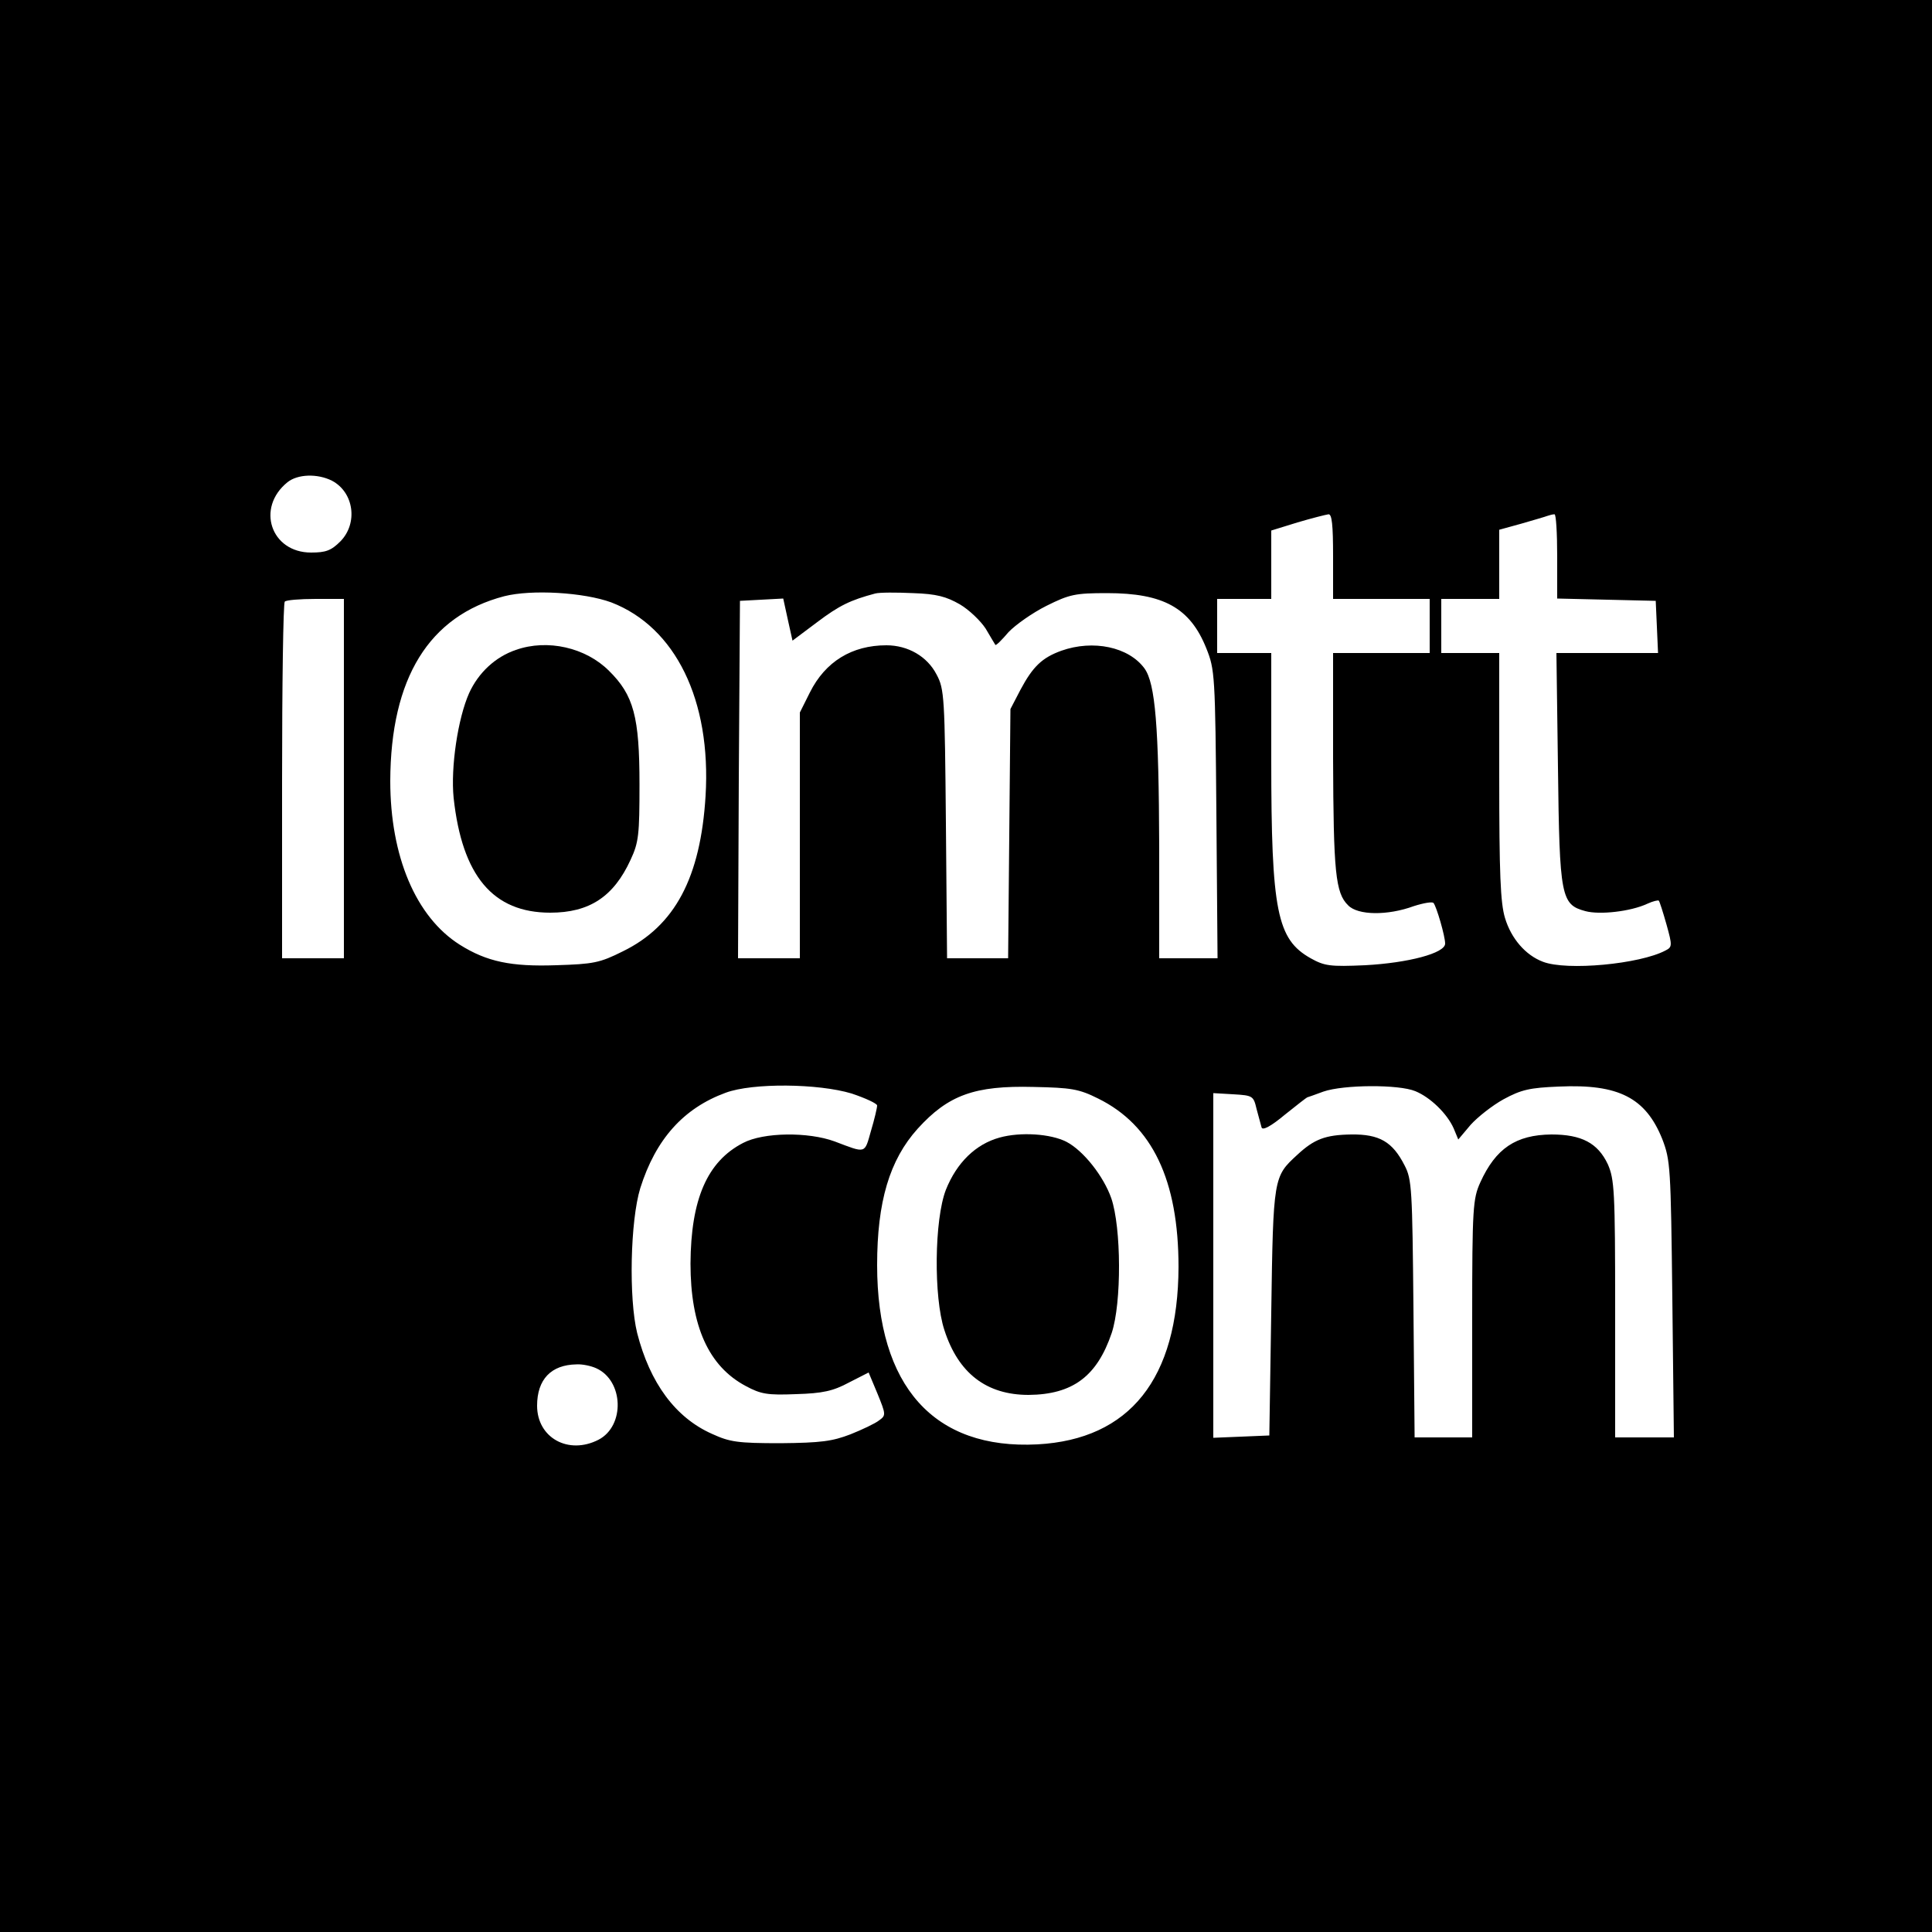
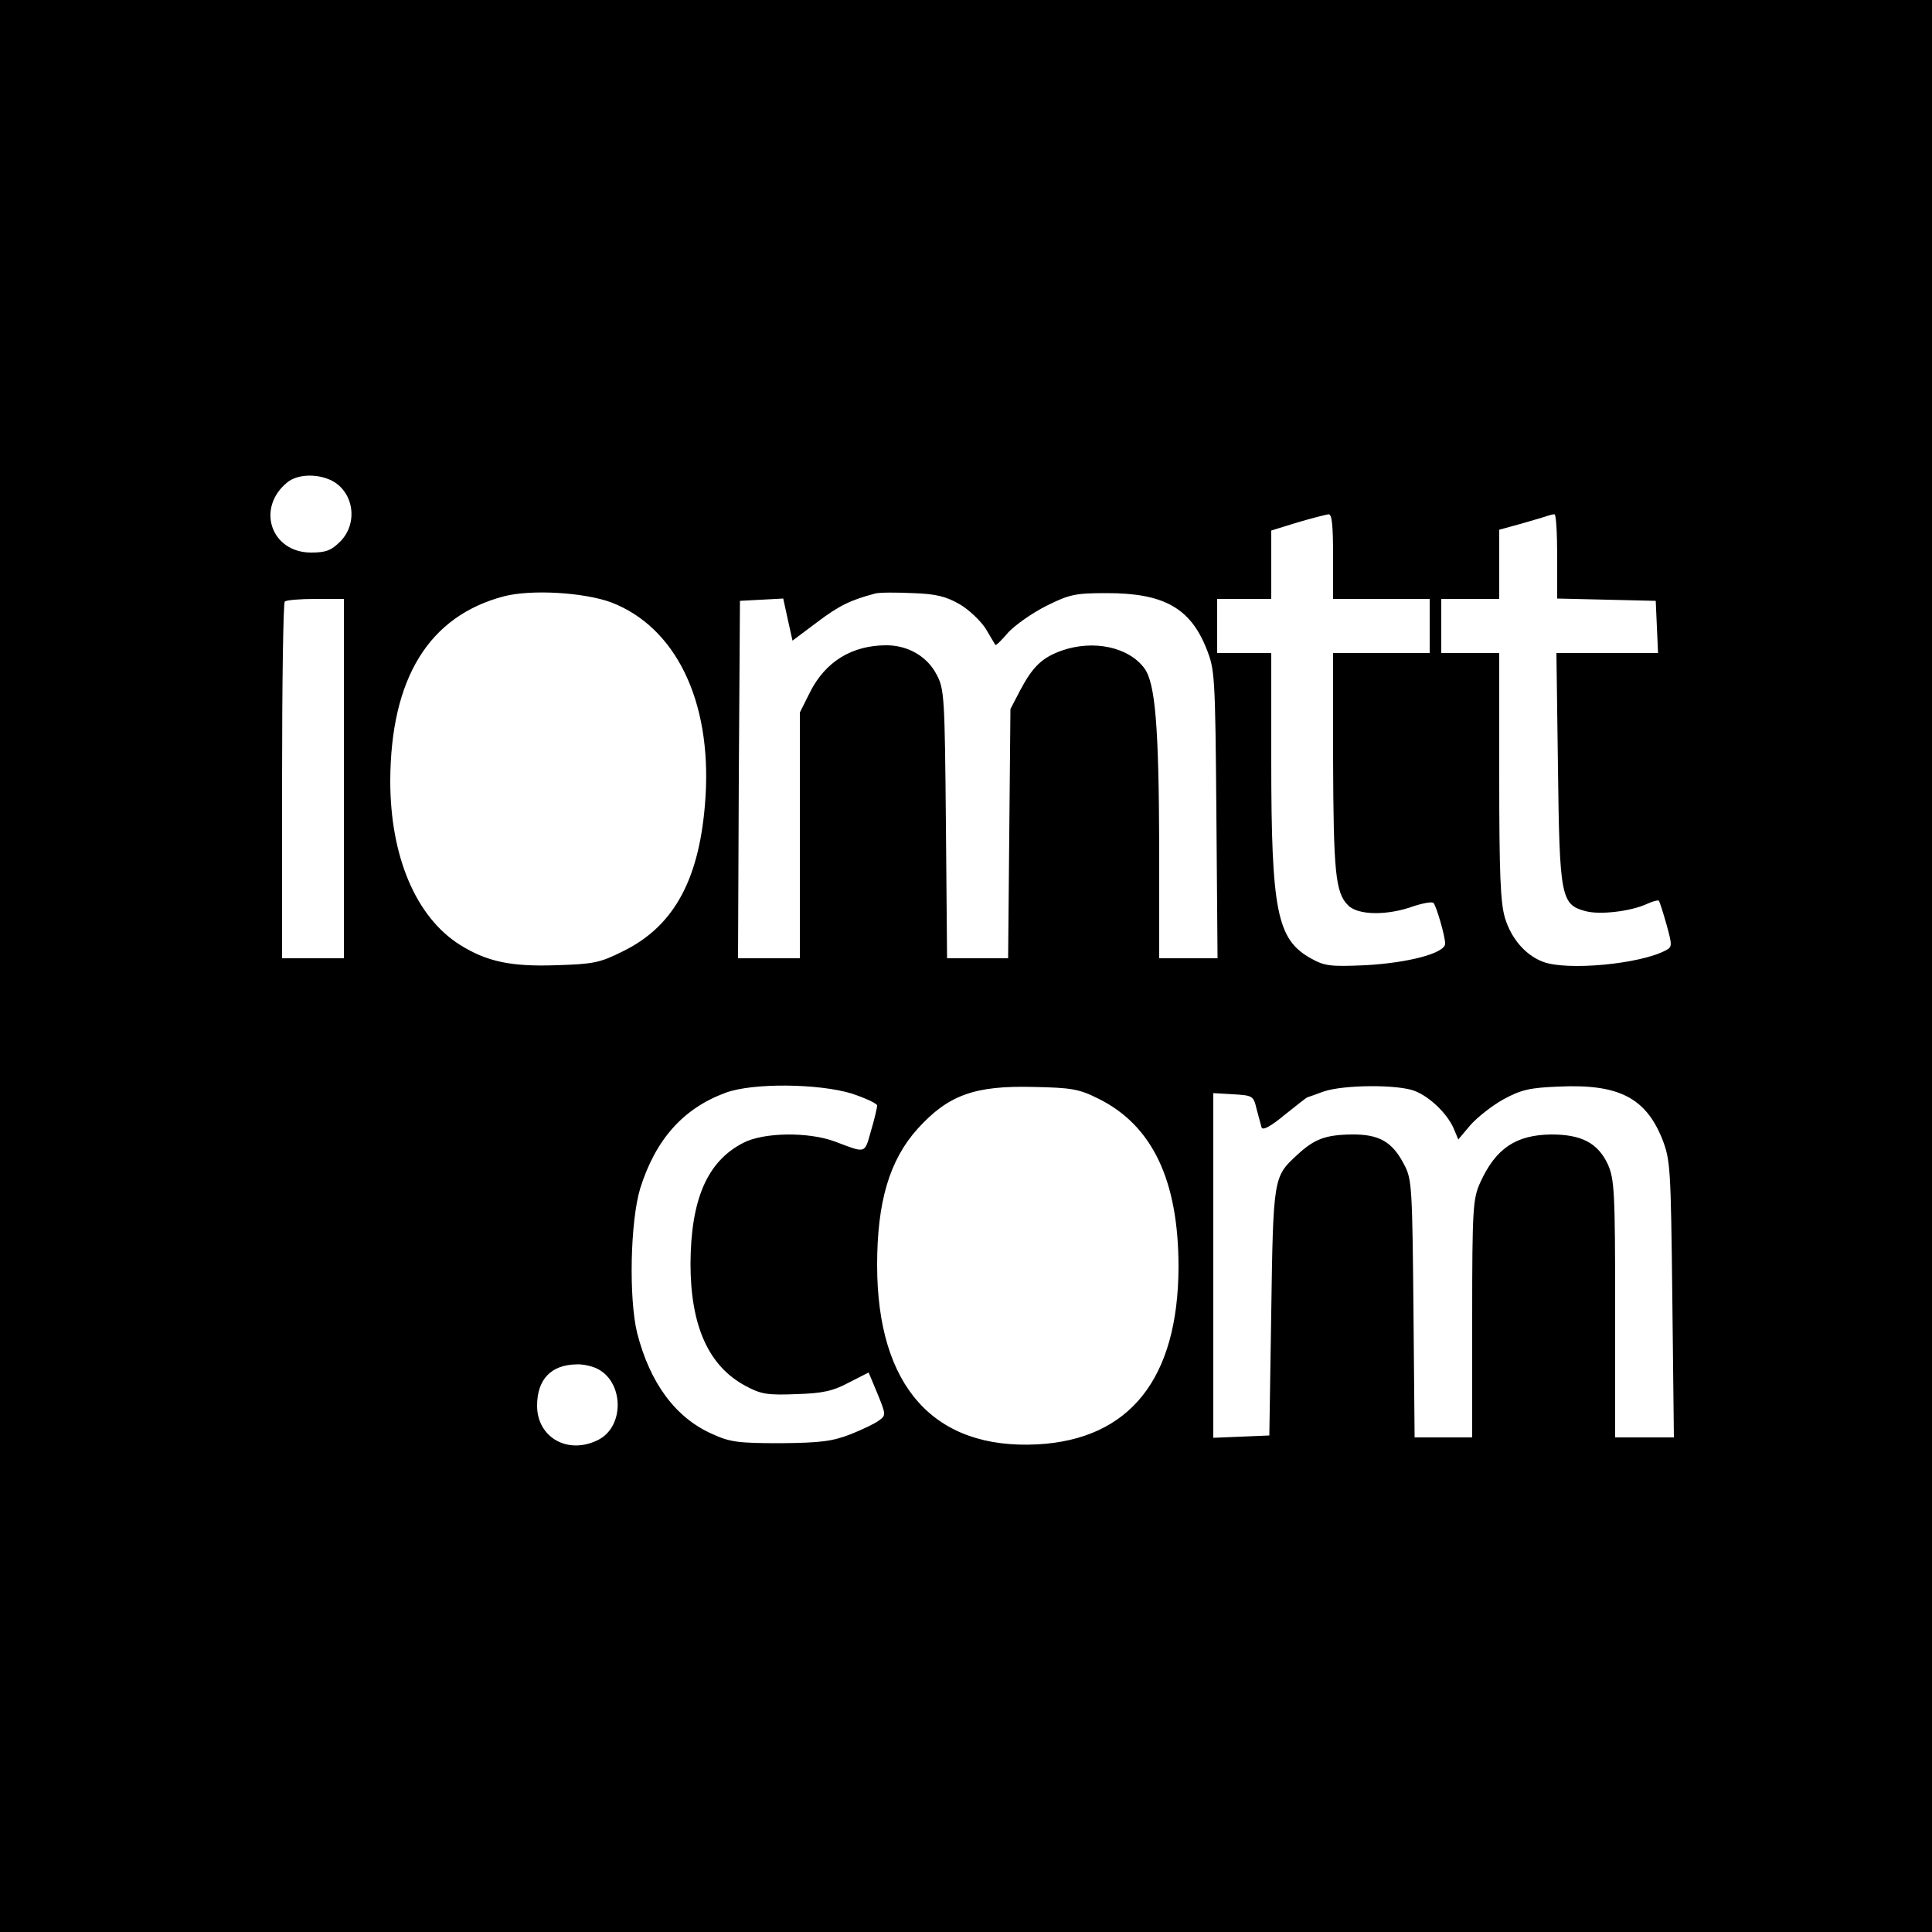
<svg xmlns="http://www.w3.org/2000/svg" version="1.0" width="500pt" height="500pt" viewBox="0 0 500 500" preserveAspectRatio="xMidYMid meet">
  <g transform="translate(0,500) scale(0.1,-0.1)" fill="#000000" stroke="none">
    <path d="M0 2500 l0 -2500 2500 0 2500 0 0 2500 0 2500 -2500 0 -2500 0 0 -2500z m859 1256 c57 -30 68 -110 22 -157 -24 -24 -38 -29 -76 -29 -104 0 -143 116 -61 182 26 21 77 23 115 4z m2591 -196 l0 -110 125 0 125 0 0 -70 0 -70 -125 0 -125 0 0 -272 c1 -295 6 -349 39 -381 25 -26 102 -27 170 -2 25 8 48 12 51 8 8 -10 30 -86 30 -105 0 -25 -96 -50 -207 -56 -91 -4 -105 -2 -141 18 -87 49 -102 121 -102 513 l0 277 -70 0 -70 0 0 70 0 70 70 0 70 0 0 89 0 88 68 21 c37 11 73 20 80 21 9 1 12 -27 12 -109z m580 0 l0 -109 128 -3 127 -3 3 -67 3 -68 -132 0 -131 0 4 -297 c4 -335 8 -354 71 -371 37 -10 117 -1 160 19 15 7 29 10 30 8 2 -2 11 -30 20 -62 15 -54 15 -58 -3 -67 -66 -35 -255 -53 -317 -29 -45 17 -82 60 -98 113 -12 39 -15 116 -15 368 l0 318 -75 0 -75 0 0 70 0 70 75 0 75 0 0 89 0 90 58 16 c31 9 62 18 67 20 6 2 13 4 18 4 4 1 7 -48 7 -109z m-2448 -119 c166 -64 259 -253 244 -501 -13 -211 -79 -336 -214 -402 -60 -30 -76 -33 -173 -36 -116 -4 -179 9 -249 53 -114 72 -180 229 -180 424 1 266 100 427 295 478 71 18 206 10 277 -16z m902 -5 c24 -14 54 -43 67 -63 12 -21 24 -40 25 -42 2 -2 17 13 34 33 18 19 62 50 98 68 60 30 75 33 157 33 146 0 215 -38 257 -143 22 -55 23 -68 26 -429 l3 -373 -75 0 -76 0 0 288 c-1 312 -10 423 -38 462 -41 56 -133 75 -215 46 -50 -18 -74 -41 -106 -101 l-26 -50 -3 -322 -3 -323 -79 0 -79 0 -3 348 c-3 327 -4 349 -24 386 -24 47 -74 76 -130 76 -89 0 -158 -42 -198 -122 l-26 -52 0 -318 0 -318 -80 0 -80 0 2 463 3 462 56 3 56 3 12 -55 12 -54 64 48 c57 43 86 57 150 74 11 3 55 3 98 1 61 -2 86 -9 121 -29z m-1594 -451 l0 -465 -80 0 -80 0 0 458 c0 252 3 462 7 465 3 4 39 7 80 7 l73 0 0 -465z m1314 -815 c36 -12 66 -26 66 -31 0 -6 -7 -36 -16 -66 -17 -60 -12 -58 -94 -27 -68 25 -184 24 -237 -4 -93 -48 -135 -146 -136 -312 0 -162 47 -266 143 -317 39 -21 56 -24 130 -21 69 2 96 8 137 30 l51 26 23 -55 c22 -54 22 -56 4 -69 -10 -8 -44 -24 -74 -36 -47 -18 -76 -22 -181 -23 -111 0 -131 3 -177 24 -95 42 -161 132 -194 261 -22 89 -18 290 8 375 40 127 112 207 221 247 70 26 240 24 326 -2z m638 -13 c140 -69 208 -211 208 -436 -1 -289 -126 -446 -365 -459 -268 -14 -415 150 -415 464 0 164 32 272 105 353 79 87 147 112 300 108 97 -2 117 -5 167 -30z m821 19 c39 -16 82 -58 99 -96 l12 -29 32 38 c18 20 56 50 85 66 46 25 68 30 144 33 154 7 224 -29 267 -136 21 -55 22 -71 26 -414 l4 -358 -76 0 -76 0 0 333 c0 305 -2 335 -19 374 -26 55 -68 77 -146 77 -92 -1 -144 -36 -184 -124 -19 -42 -21 -65 -21 -352 l0 -308 -74 0 -75 0 -3 333 c-3 309 -4 335 -23 371 -31 61 -65 81 -138 80 -67 -1 -96 -12 -140 -53 -61 -56 -62 -57 -67 -406 l-5 -320 -72 -3 -73 -3 0 446 0 446 52 -3 c50 -3 52 -4 60 -38 5 -19 11 -41 13 -48 3 -8 24 3 60 33 31 25 57 45 58 45 1 0 20 7 42 15 52 18 195 19 238 1z m-2120 -717 c71 -32 75 -149 6 -185 -78 -40 -159 5 -159 88 0 68 36 106 102 107 15 1 38 -4 51 -10z" />
-     <path d="M1335 3318 c-53 -18 -97 -59 -121 -112 -29 -65 -48 -192 -40 -271 22 -202 102 -297 250 -297 101 0 164 41 208 137 21 45 23 65 23 195 0 175 -15 231 -79 294 -60 60 -159 83 -241 54z" />
-     <path d="M2587 2056 c-62 -17 -111 -65 -139 -135 -30 -77 -32 -278 -4 -363 36 -112 109 -168 218 -168 114 1 177 48 215 160 26 78 25 273 -1 349 -20 57 -72 123 -116 146 -41 21 -119 26 -173 11z" />
+     <path d="M2587 2056 z" />
  </g>
</svg>